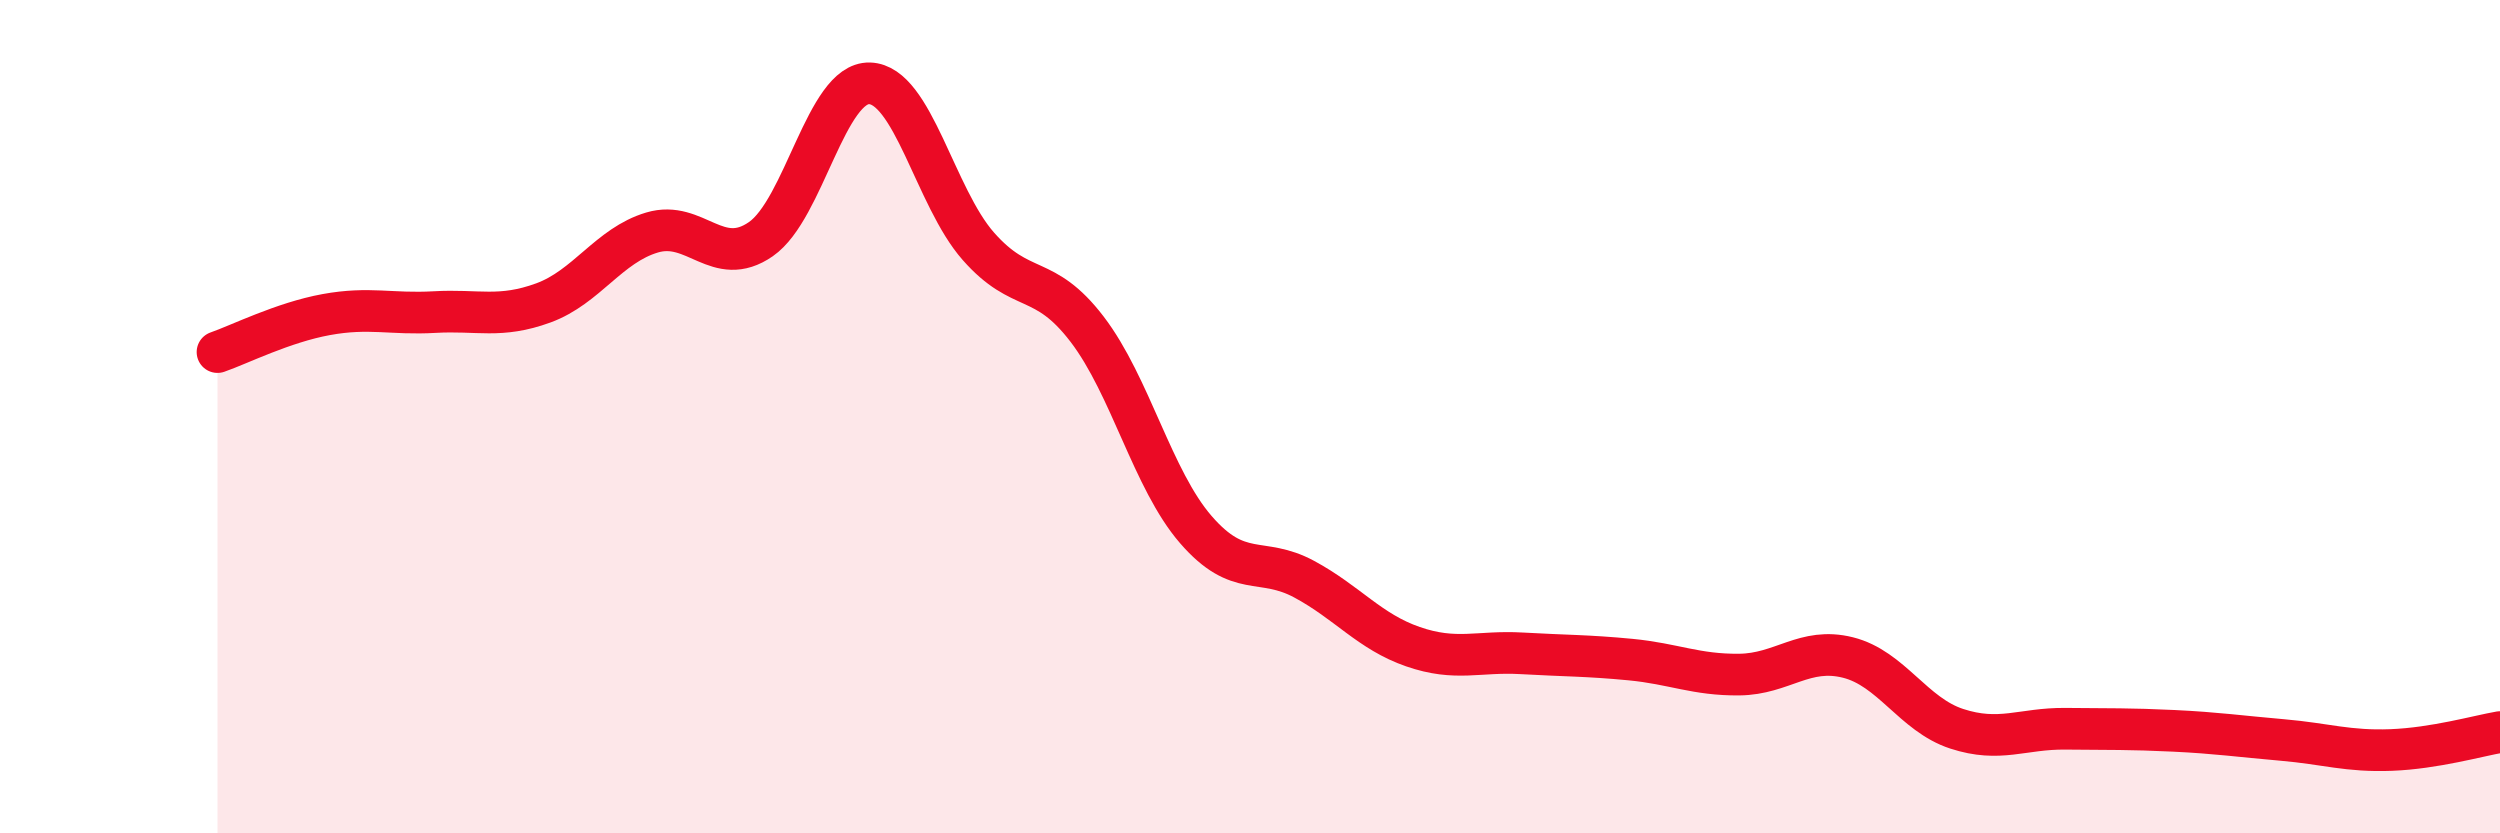
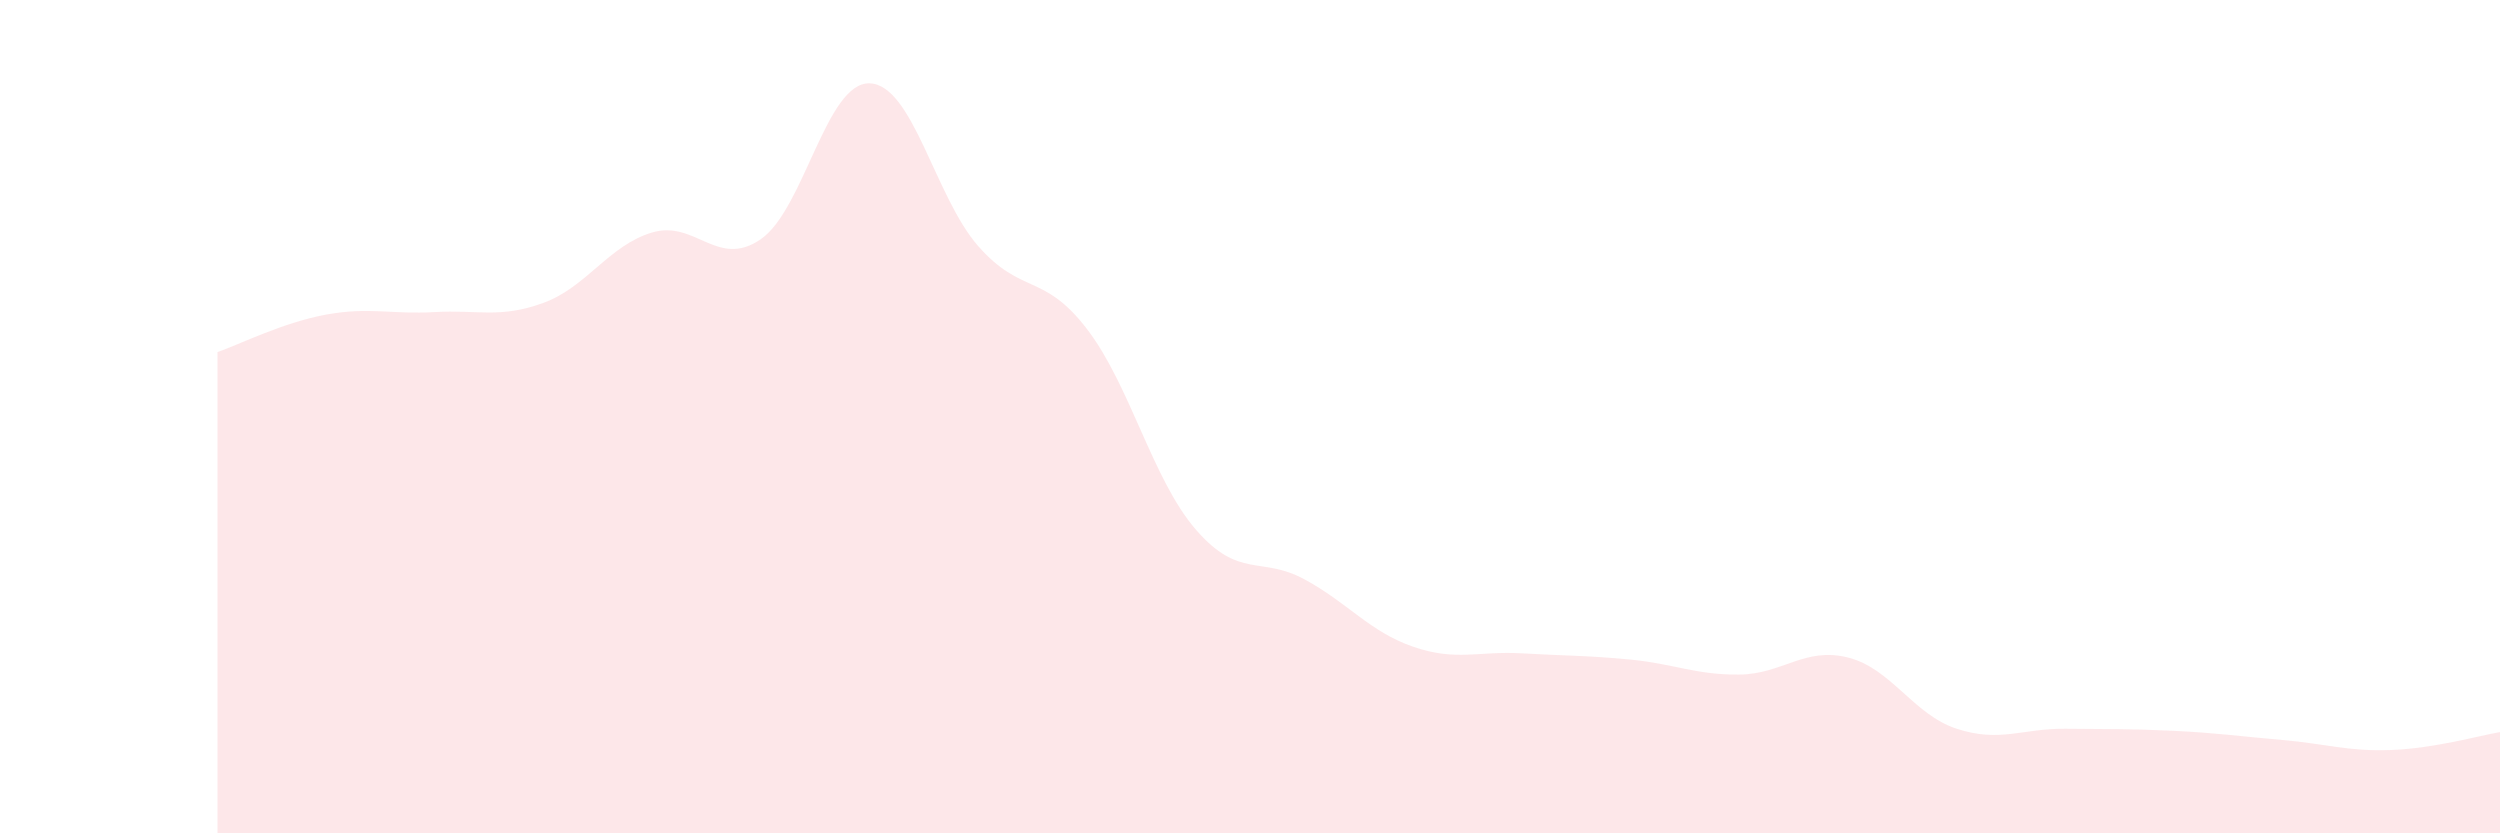
<svg xmlns="http://www.w3.org/2000/svg" width="60" height="20" viewBox="0 0 60 20">
  <path d="M 5.22,8.45 C 5.74,8.27 6.79,7.74 7.83,7.55 C 8.87,7.36 9.39,7.55 10.43,7.49 C 11.47,7.43 12,7.65 13.04,7.27 C 14.08,6.89 14.61,5.89 15.65,5.58 C 16.69,5.27 17.22,6.46 18.26,5.74 C 19.3,5.02 19.83,1.97 20.87,2 C 21.91,2.03 22.44,4.73 23.48,5.91 C 24.52,7.09 25.05,6.54 26.09,7.9 C 27.13,9.26 27.66,11.51 28.7,12.71 C 29.74,13.91 30.26,13.34 31.3,13.9 C 32.34,14.46 32.87,15.16 33.91,15.52 C 34.95,15.88 35.48,15.62 36.52,15.68 C 37.56,15.74 38.09,15.73 39.13,15.83 C 40.17,15.93 40.7,16.2 41.74,16.19 C 42.78,16.18 43.31,15.52 44.35,15.78 C 45.39,16.04 45.92,17.15 46.96,17.49 C 48,17.83 48.53,17.48 49.57,17.49 C 50.61,17.5 51.13,17.49 52.17,17.54 C 53.21,17.59 53.74,17.67 54.78,17.76 C 55.82,17.85 56.35,18.04 57.39,18 C 58.43,17.96 59.48,17.66 60,17.57L60 20L5.22 20Z" fill="#EB0A25" opacity="0.1" stroke-linecap="round" stroke-linejoin="round" />
-   <path d="M 5.22,8.45 C 5.74,8.27 6.79,7.74 7.83,7.55 C 8.87,7.36 9.39,7.55 10.43,7.49 C 11.47,7.43 12,7.65 13.04,7.27 C 14.08,6.89 14.61,5.89 15.65,5.58 C 16.69,5.27 17.22,6.46 18.26,5.74 C 19.3,5.02 19.83,1.97 20.87,2 C 21.91,2.03 22.44,4.73 23.48,5.91 C 24.52,7.09 25.05,6.54 26.09,7.9 C 27.13,9.26 27.66,11.51 28.7,12.71 C 29.74,13.91 30.26,13.34 31.3,13.9 C 32.34,14.46 32.87,15.16 33.91,15.52 C 34.95,15.88 35.48,15.62 36.52,15.68 C 37.56,15.74 38.09,15.73 39.13,15.83 C 40.17,15.93 40.7,16.2 41.74,16.19 C 42.78,16.18 43.31,15.52 44.35,15.78 C 45.39,16.04 45.92,17.15 46.96,17.49 C 48,17.83 48.53,17.48 49.57,17.49 C 50.61,17.5 51.13,17.49 52.17,17.54 C 53.21,17.59 53.74,17.67 54.78,17.76 C 55.82,17.85 56.35,18.04 57.39,18 C 58.43,17.96 59.48,17.66 60,17.57" stroke="#EB0A25" stroke-width="1" fill="none" stroke-linecap="round" stroke-linejoin="round" />
</svg>